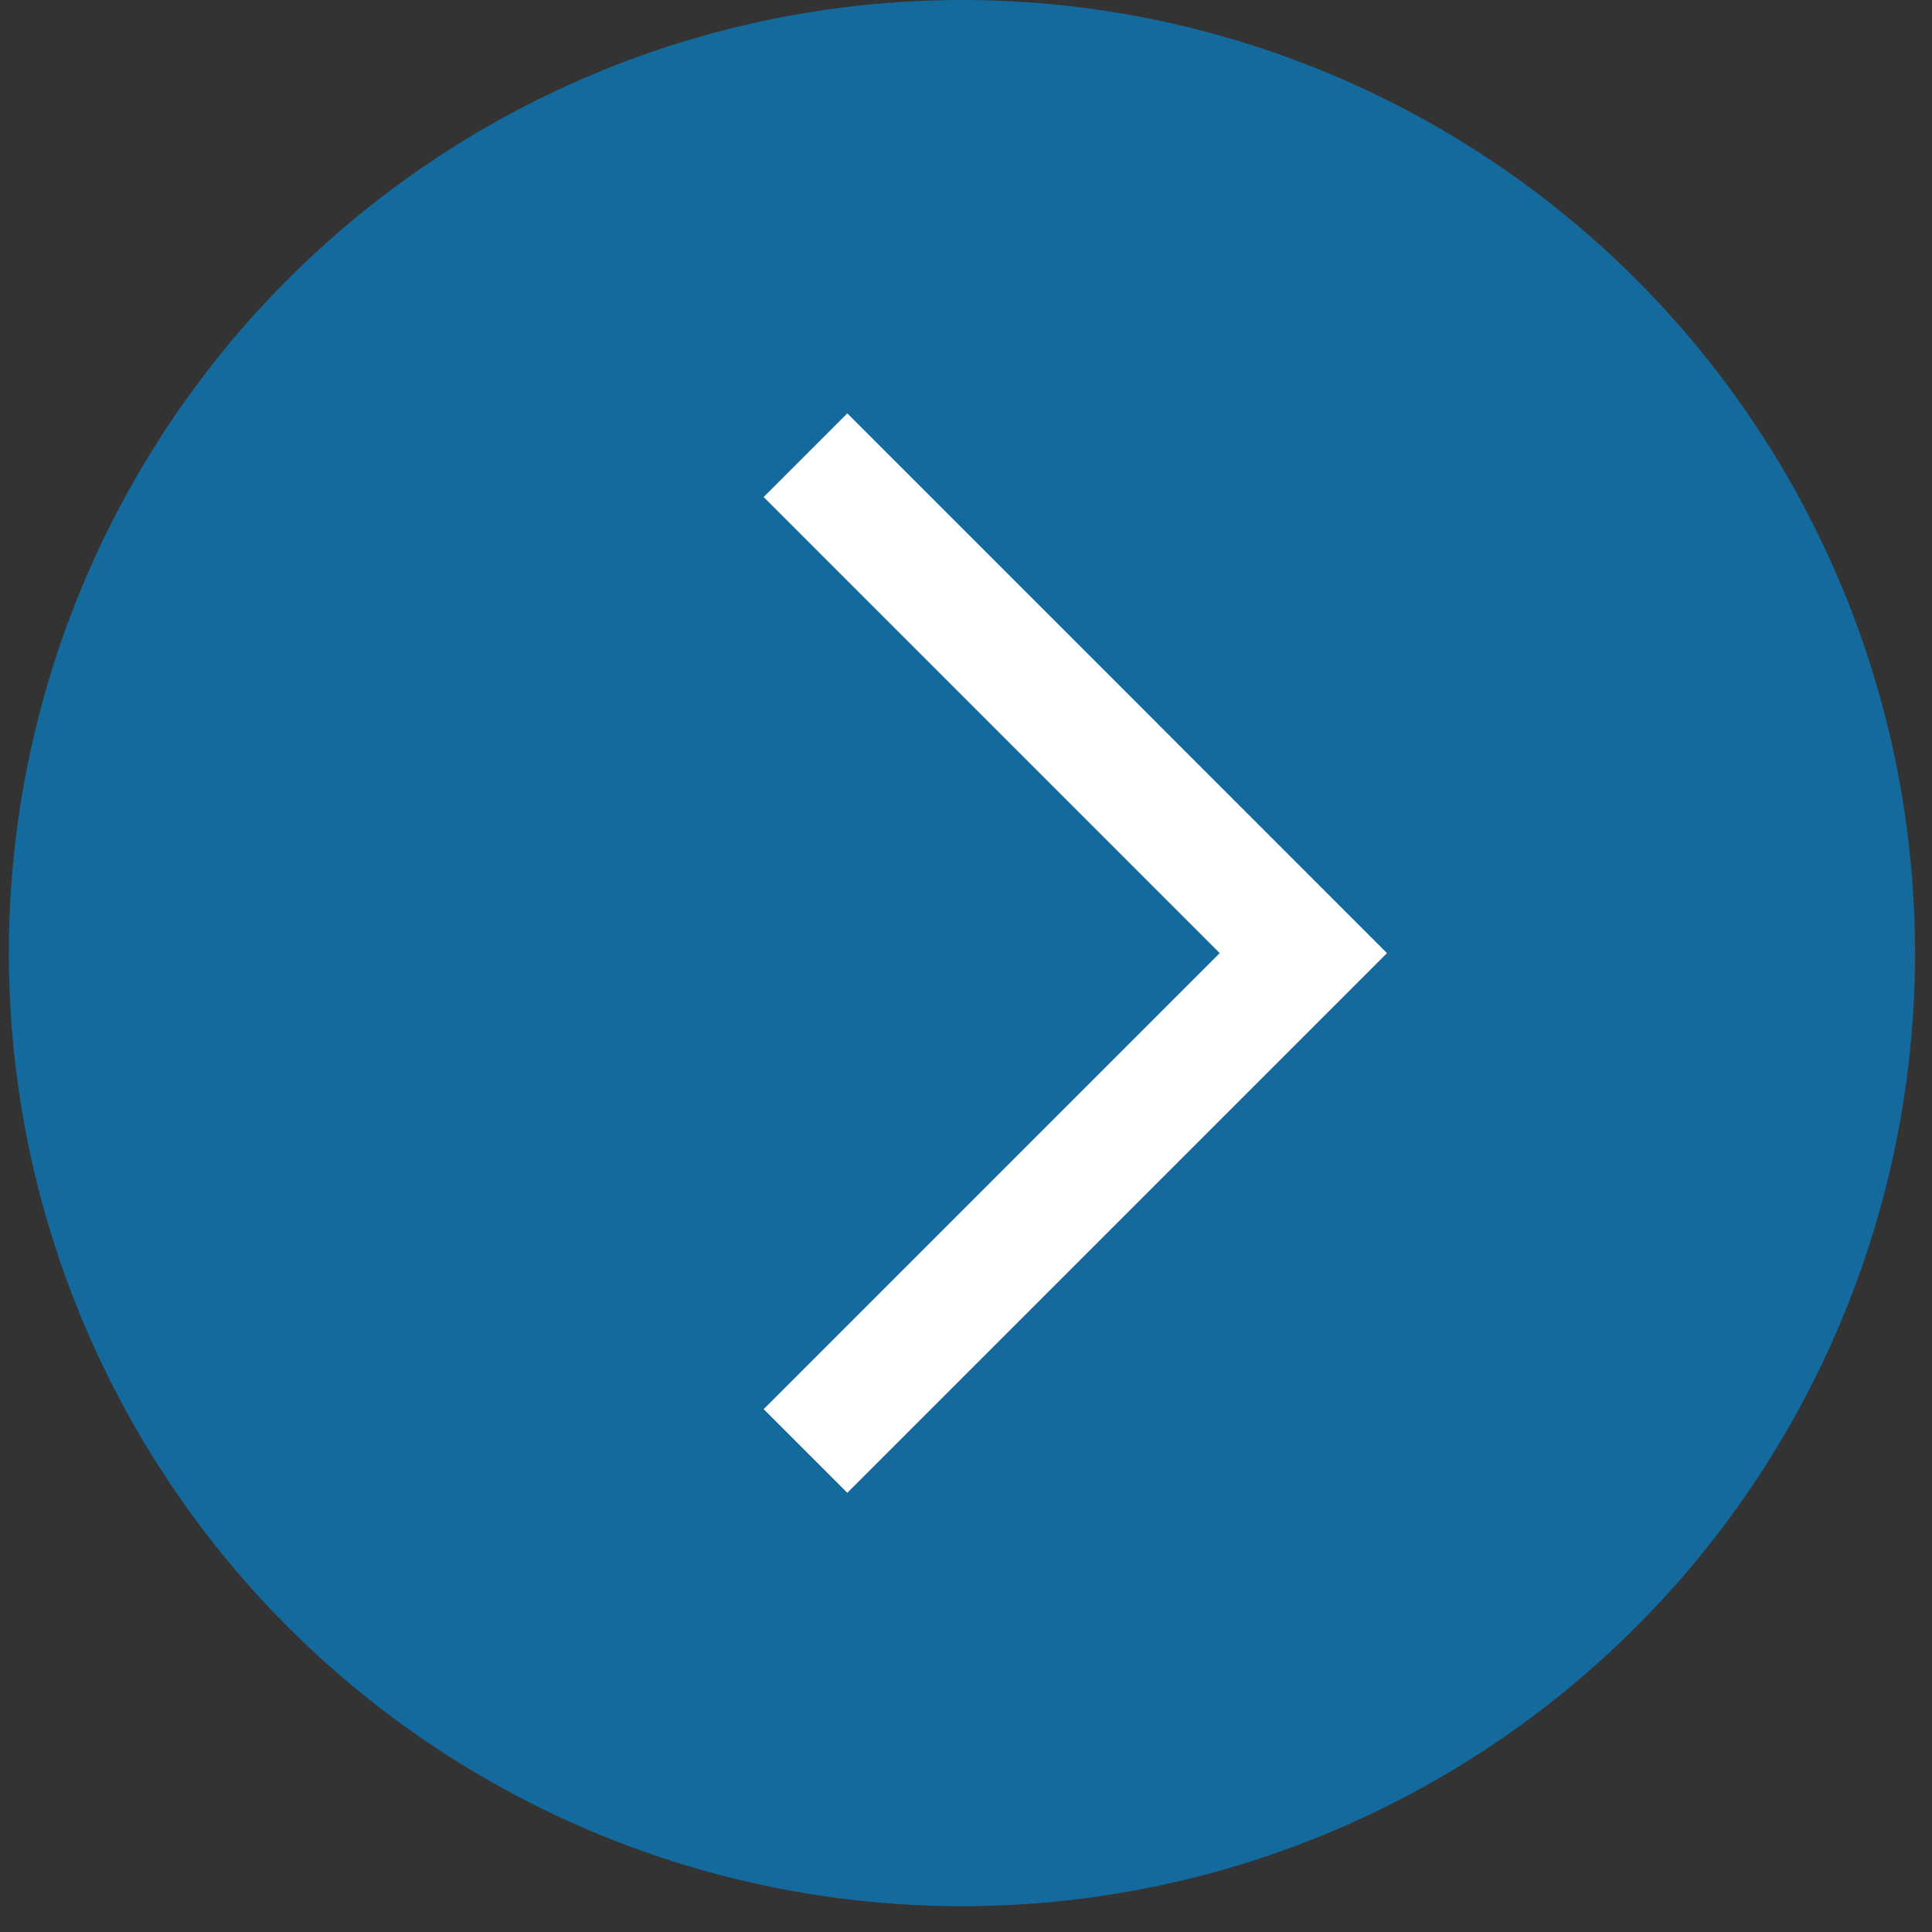
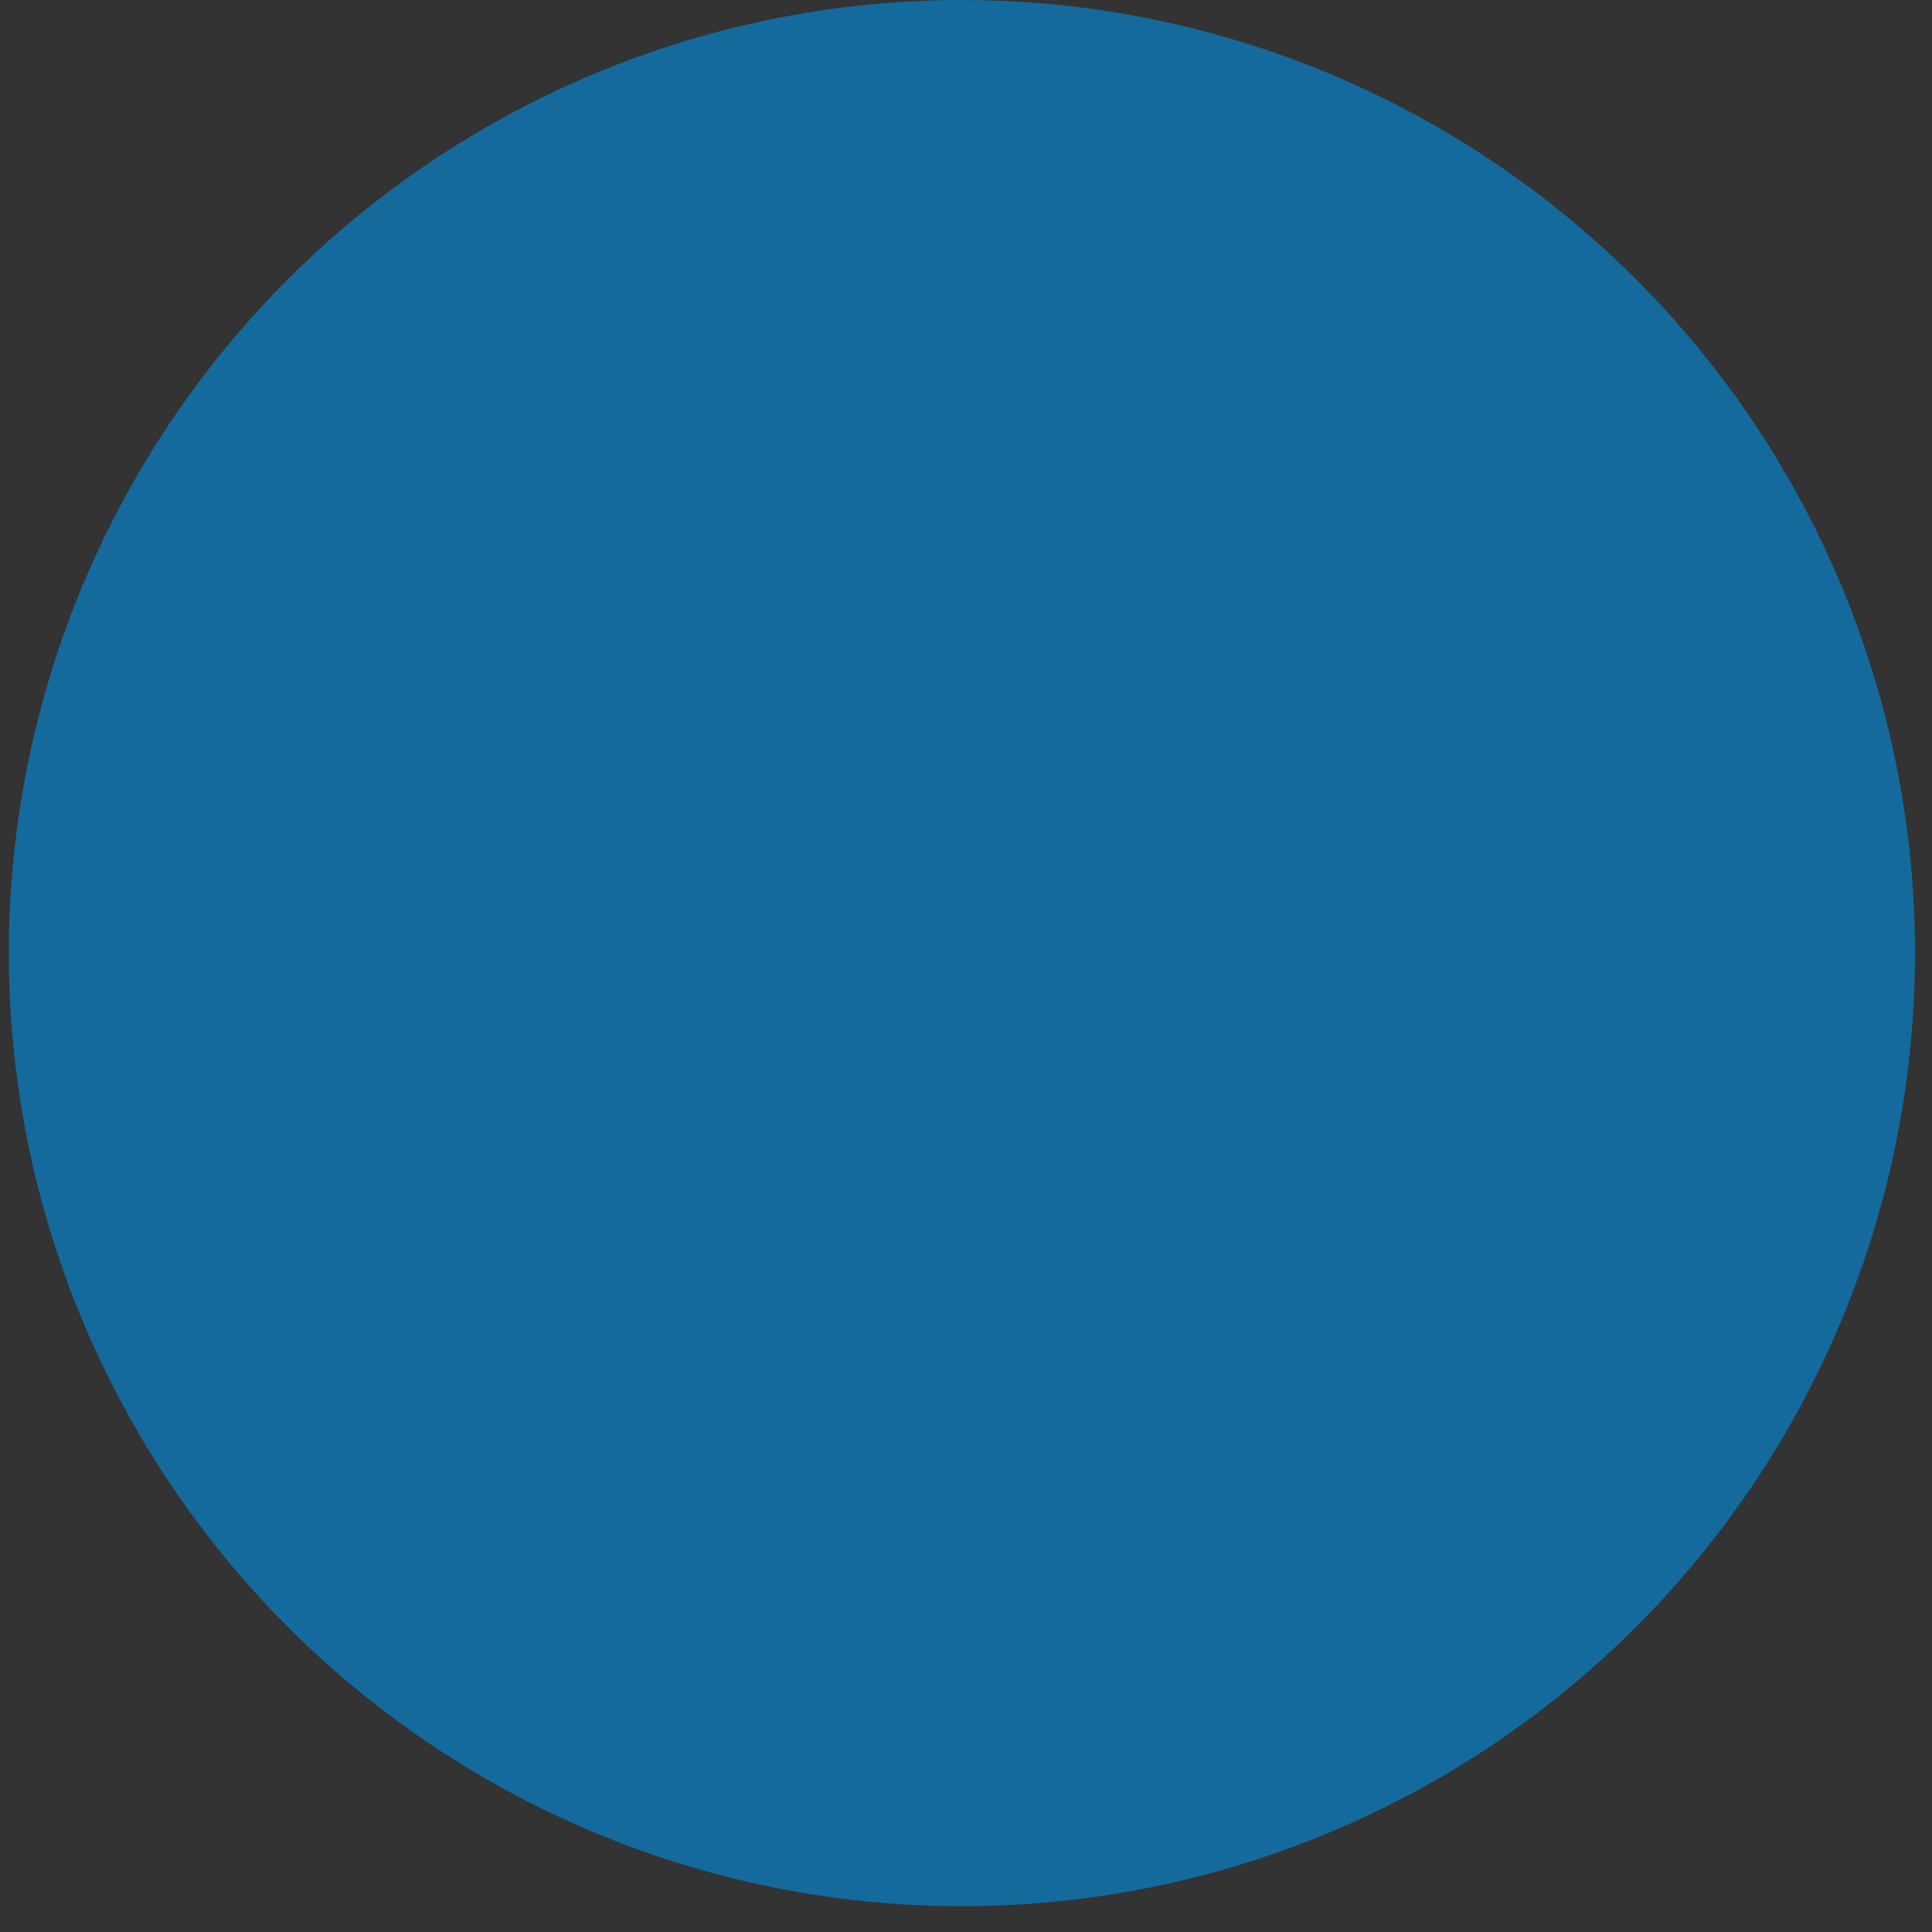
<svg xmlns="http://www.w3.org/2000/svg" width="49" height="49" viewBox="0 0 49 49" fill="none">
  <rect x="0" y="0" width="49" height="49" fill="#333333" stroke="none" />
  <circle cx="24.397" cy="24.173" r="24.173" fill="#0A7CBE" fill-opacity="0.75" />
-   <path d="M20.429 11.545L33.056 24.173L20.429 36.8" stroke="white" stroke-width="3" />
</svg>